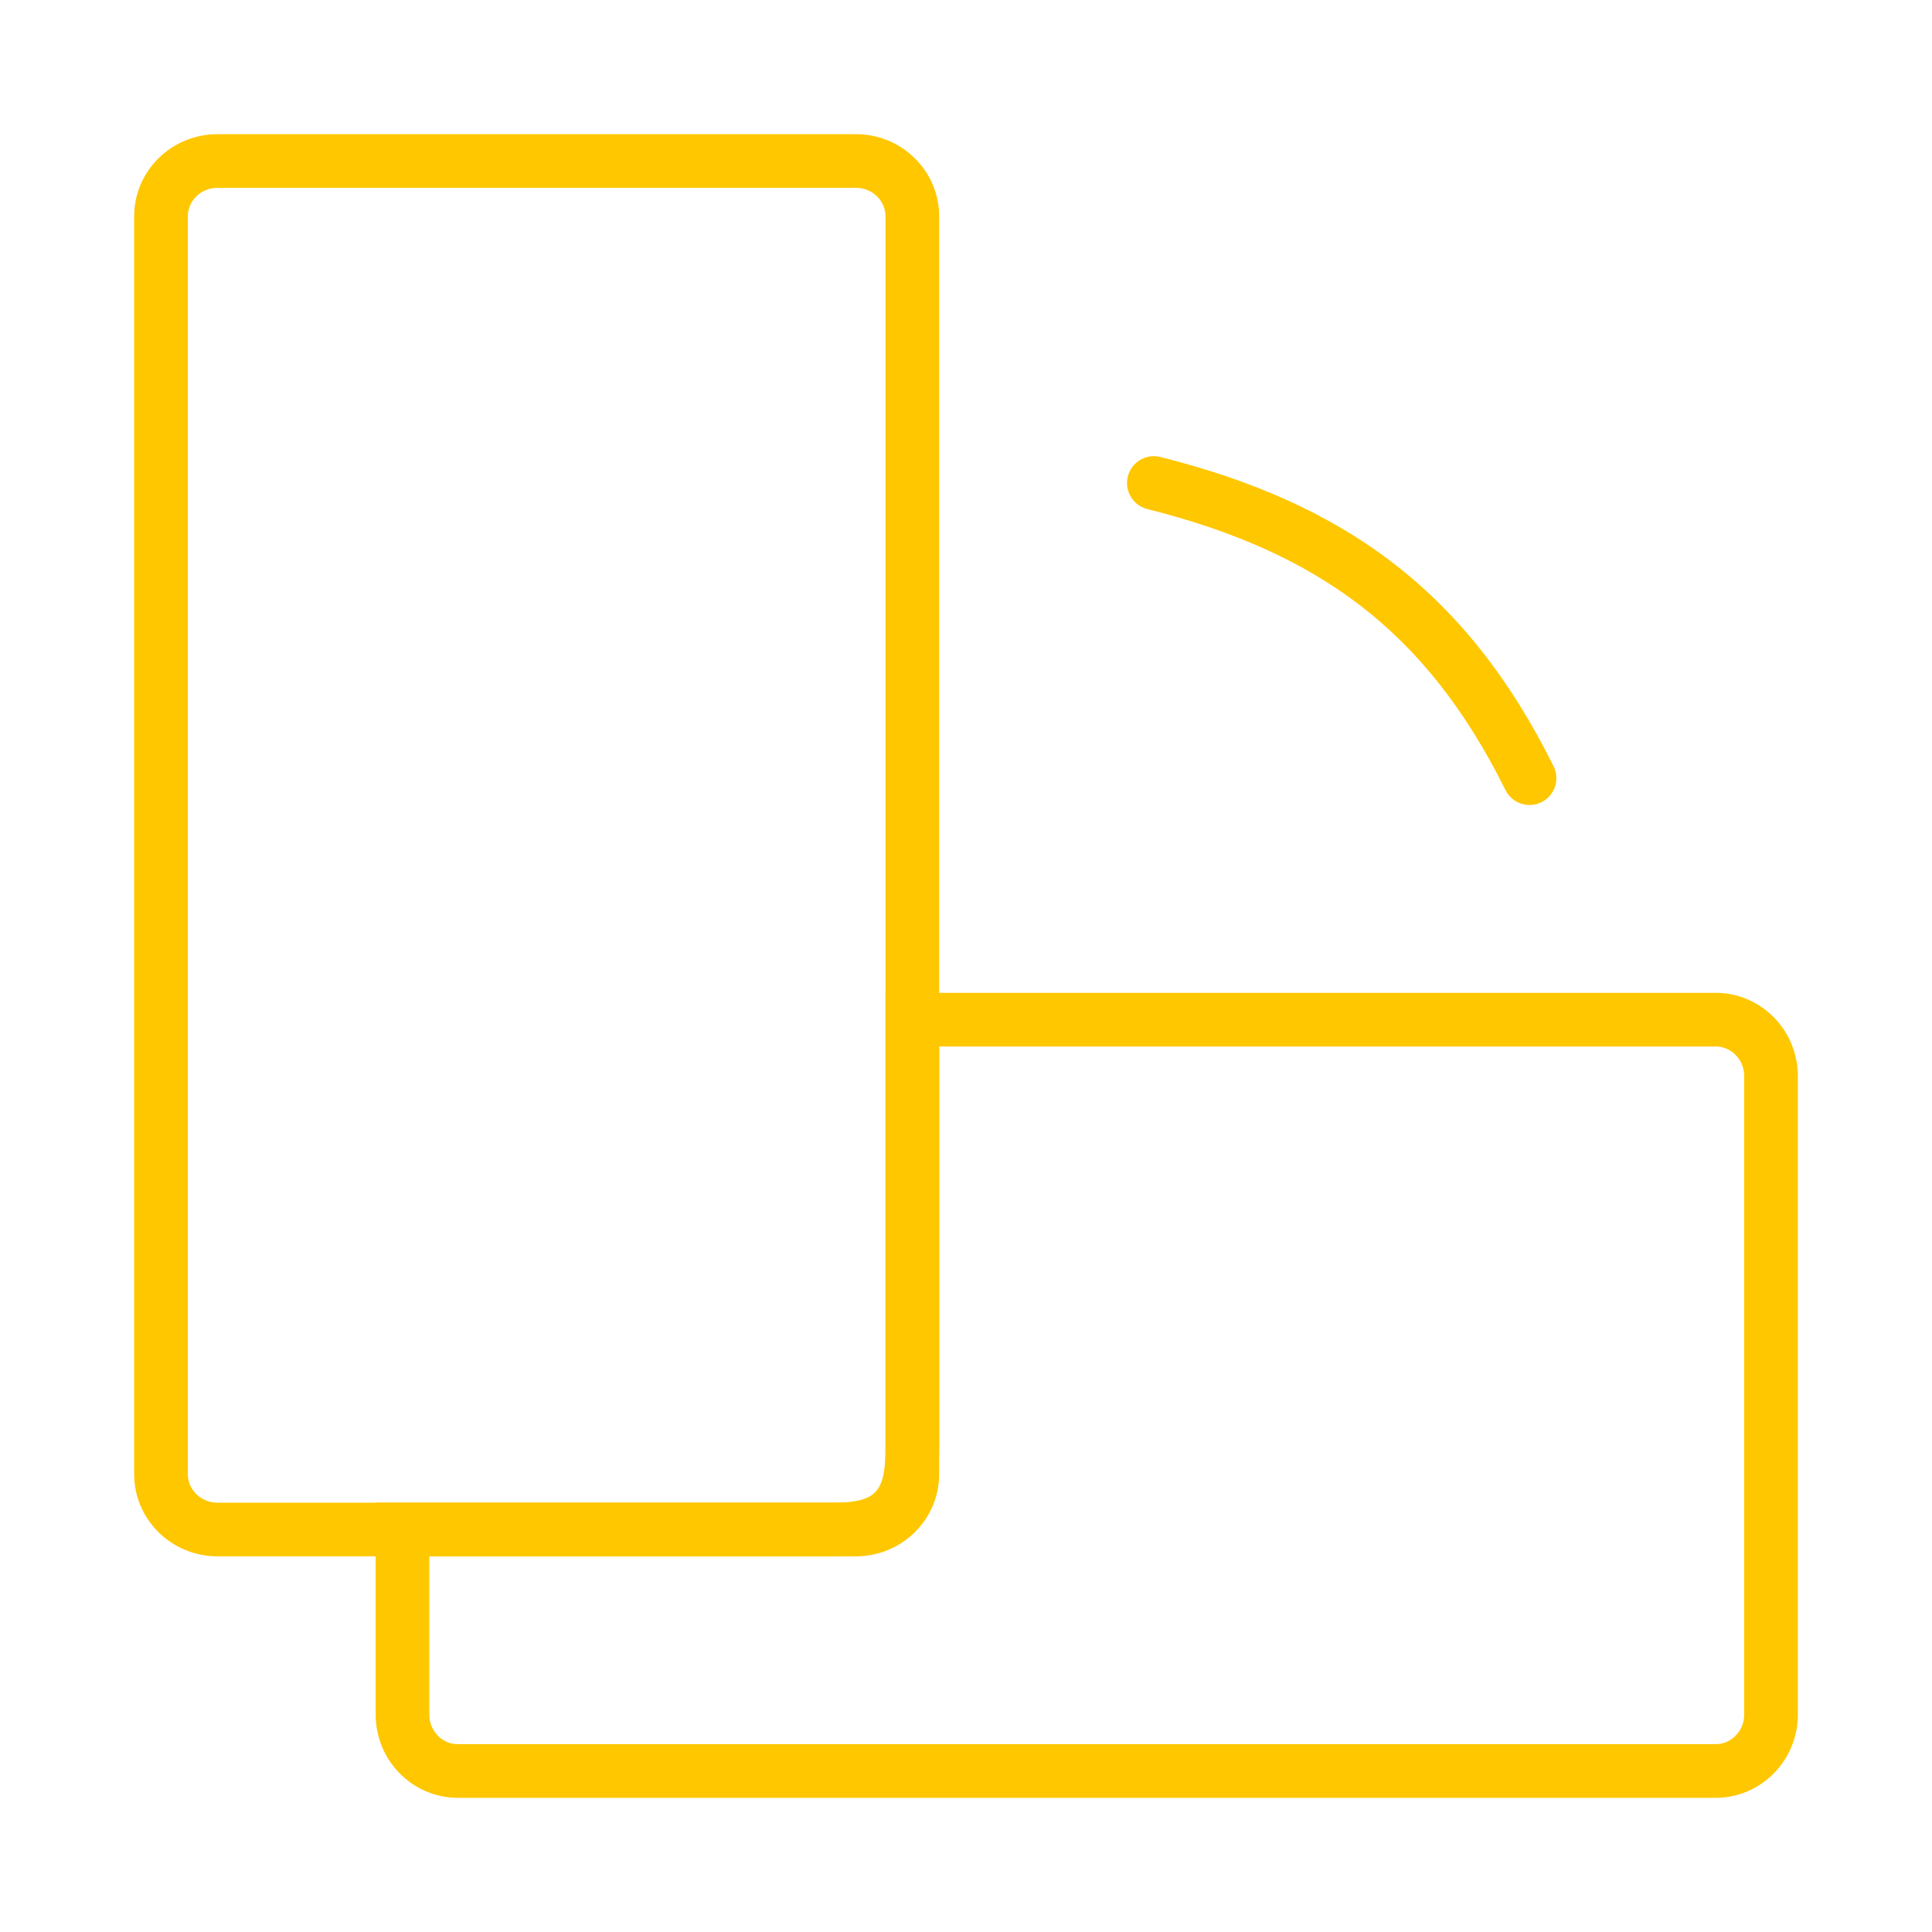
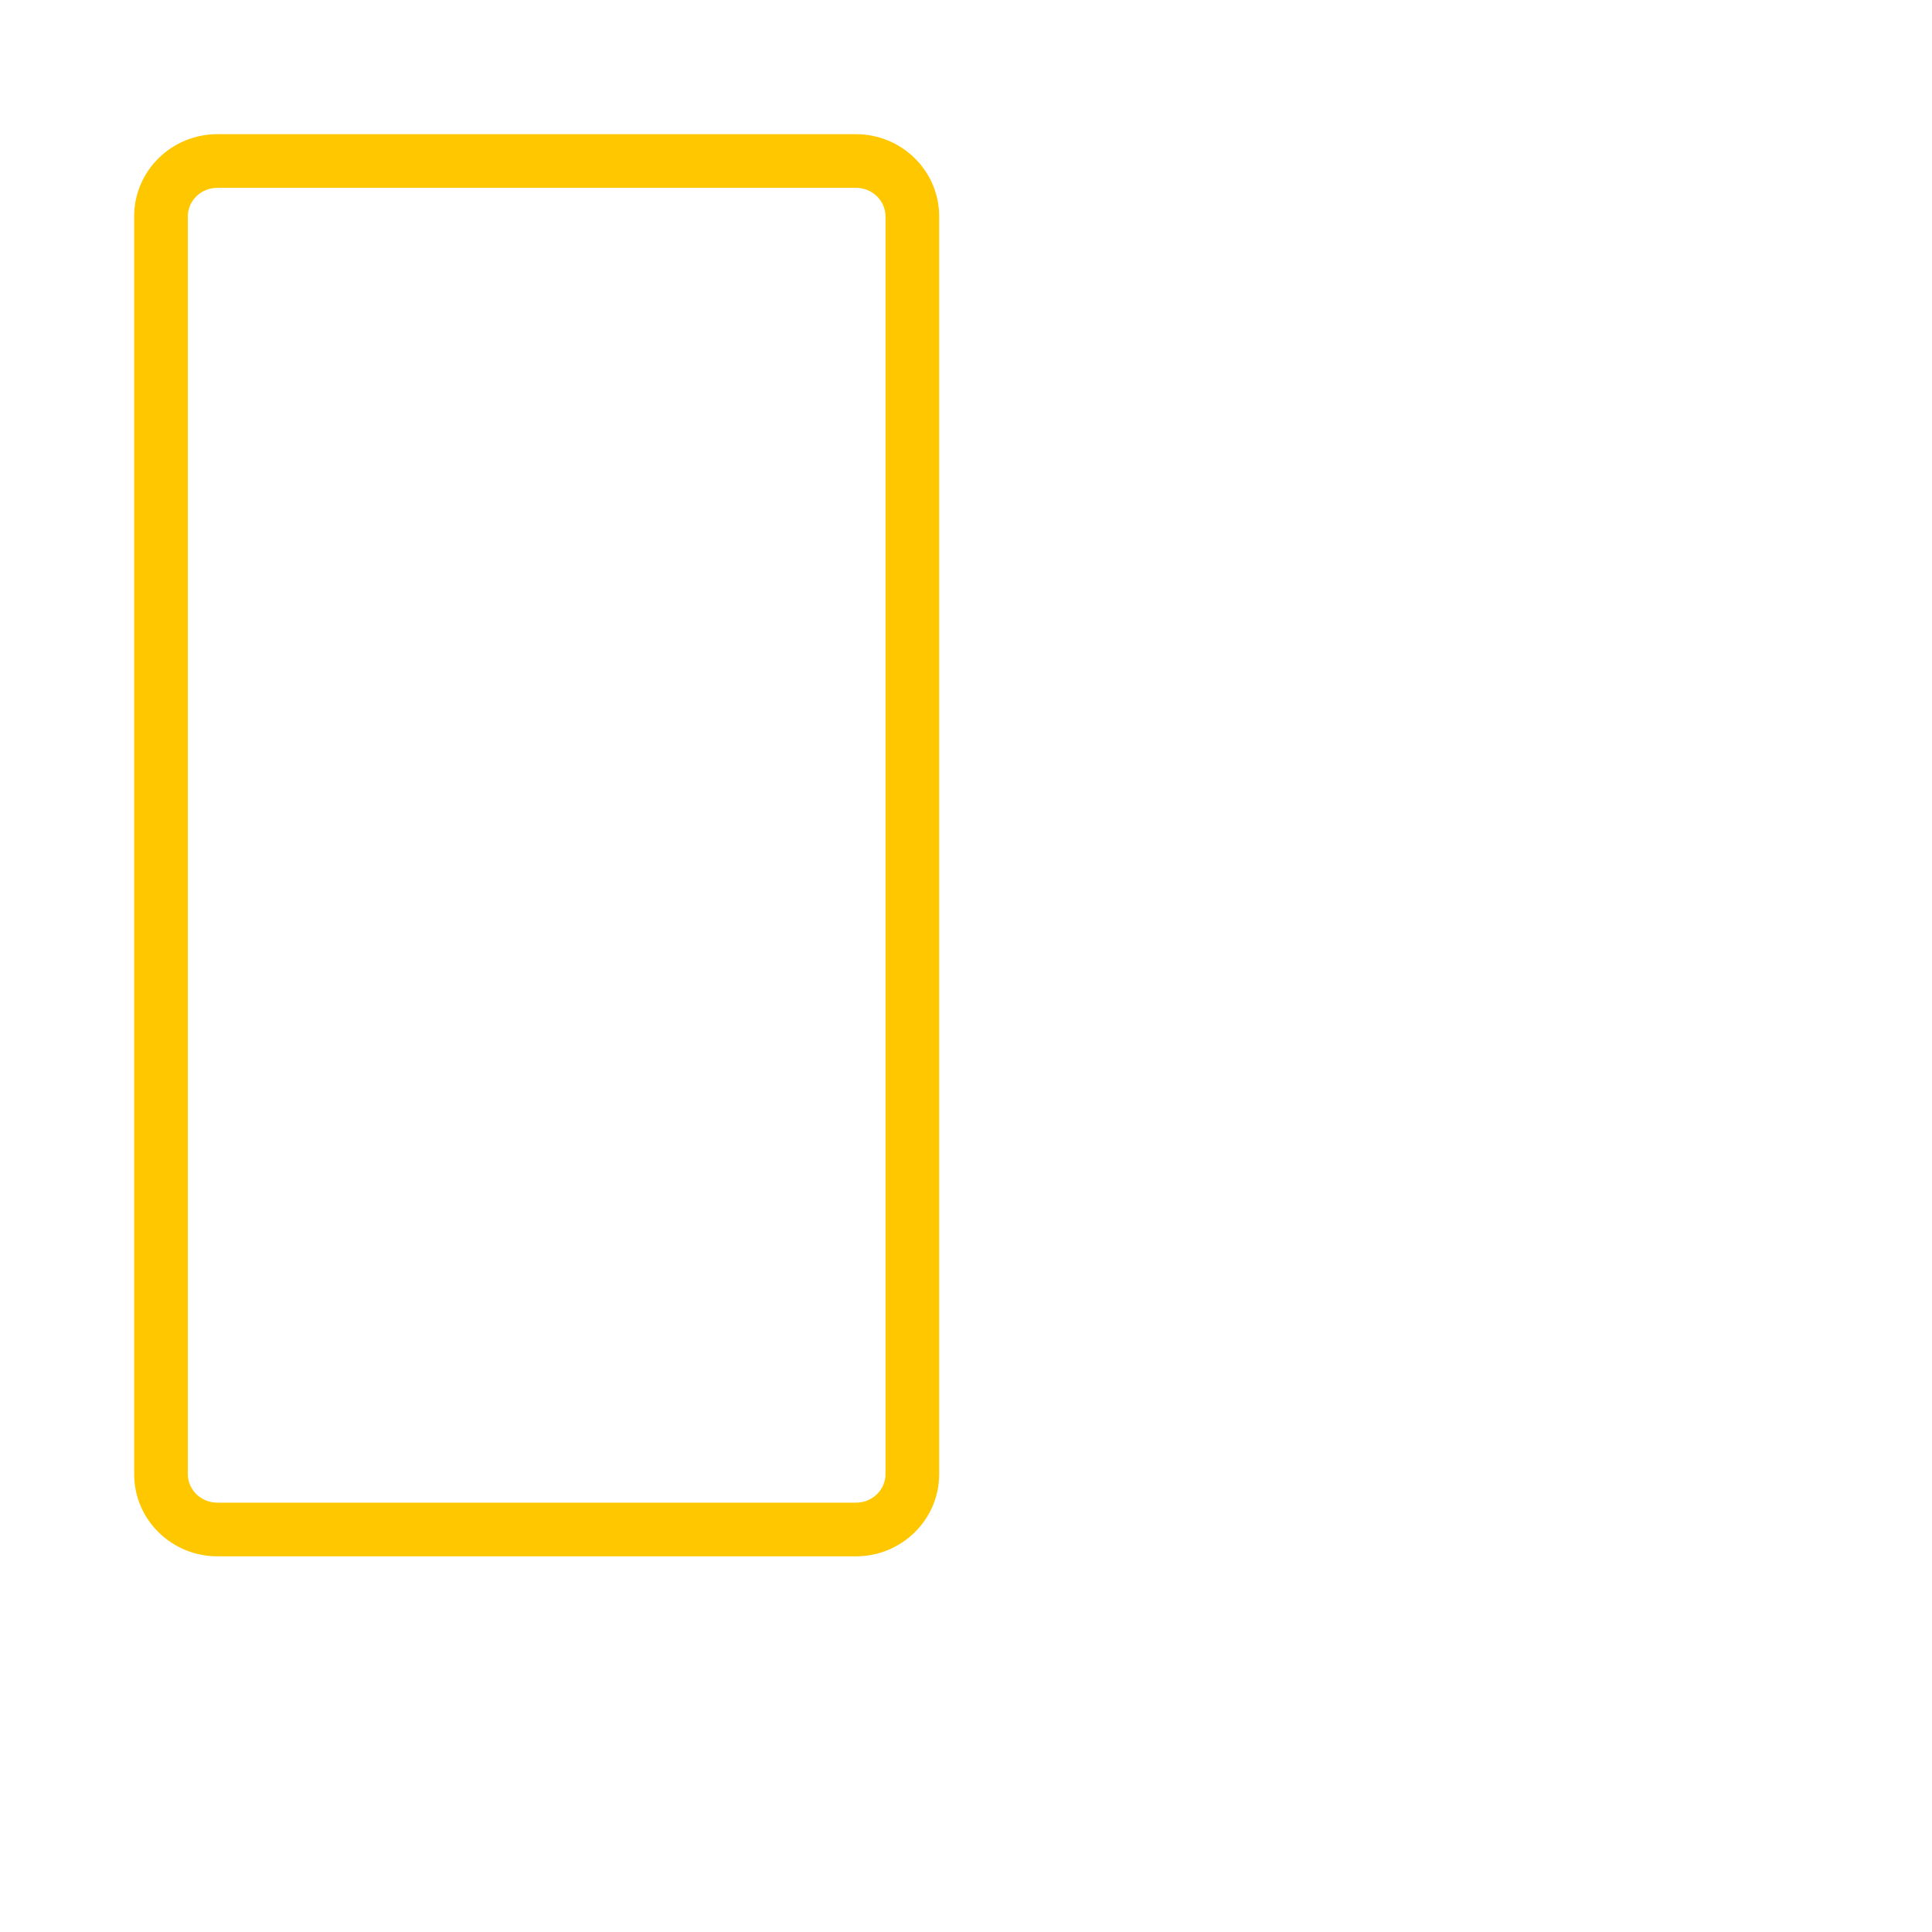
<svg xmlns="http://www.w3.org/2000/svg" width="72" height="72" viewBox="0 0 72 72" fill="none">
  <g id="Open Source">
-     <path id="Vector (Stroke)" fill-rule="evenodd" clip-rule="evenodd" d="M42.031 17.756C42.166 17.22 42.709 16.895 43.245 17.03C46.606 17.878 49.46 19.1 51.889 20.962C54.321 22.826 56.277 25.292 57.896 28.555C58.142 29.05 57.94 29.65 57.445 29.896C56.95 30.141 56.35 29.939 56.105 29.445C54.597 26.406 52.822 24.197 50.672 22.549C48.518 20.898 45.935 19.771 42.756 18.97C42.22 18.835 41.896 18.291 42.031 17.756Z" fill="#FFC700" />
-     <path id="Vector" d="M34 53.897L34 38H63.942C65.063 38 66 38.93 66 40.103V63.897C66 65.07 65.063 66 63.942 66H17.058C15.937 66 15 65.07 15 63.897V57H31C31.812 57 32.748 56.936 33.366 56.27C33.678 55.933 33.828 55.529 33.905 55.144C33.981 54.767 34 54.342 34 53.897Z" stroke="#FFC700" stroke-width="2" />
    <path id="Vector (Stroke)_2" fill-rule="evenodd" clip-rule="evenodd" d="M31.897 7H8.103C7.468 7 7 7.503 7 8.058V54.942C7 55.497 7.468 56 8.103 56H31.897C32.532 56 33 55.497 33 54.942V8.058C33 7.503 32.532 7 31.897 7ZM8.103 5H31.897C33.609 5 35 6.371 35 8.058V54.942C35 56.629 33.609 58 31.897 58H8.103C6.391 58 5 56.629 5 54.942V8.058C5 6.371 6.391 5 8.103 5Z" fill="#FFC700" />
  </g>
</svg>